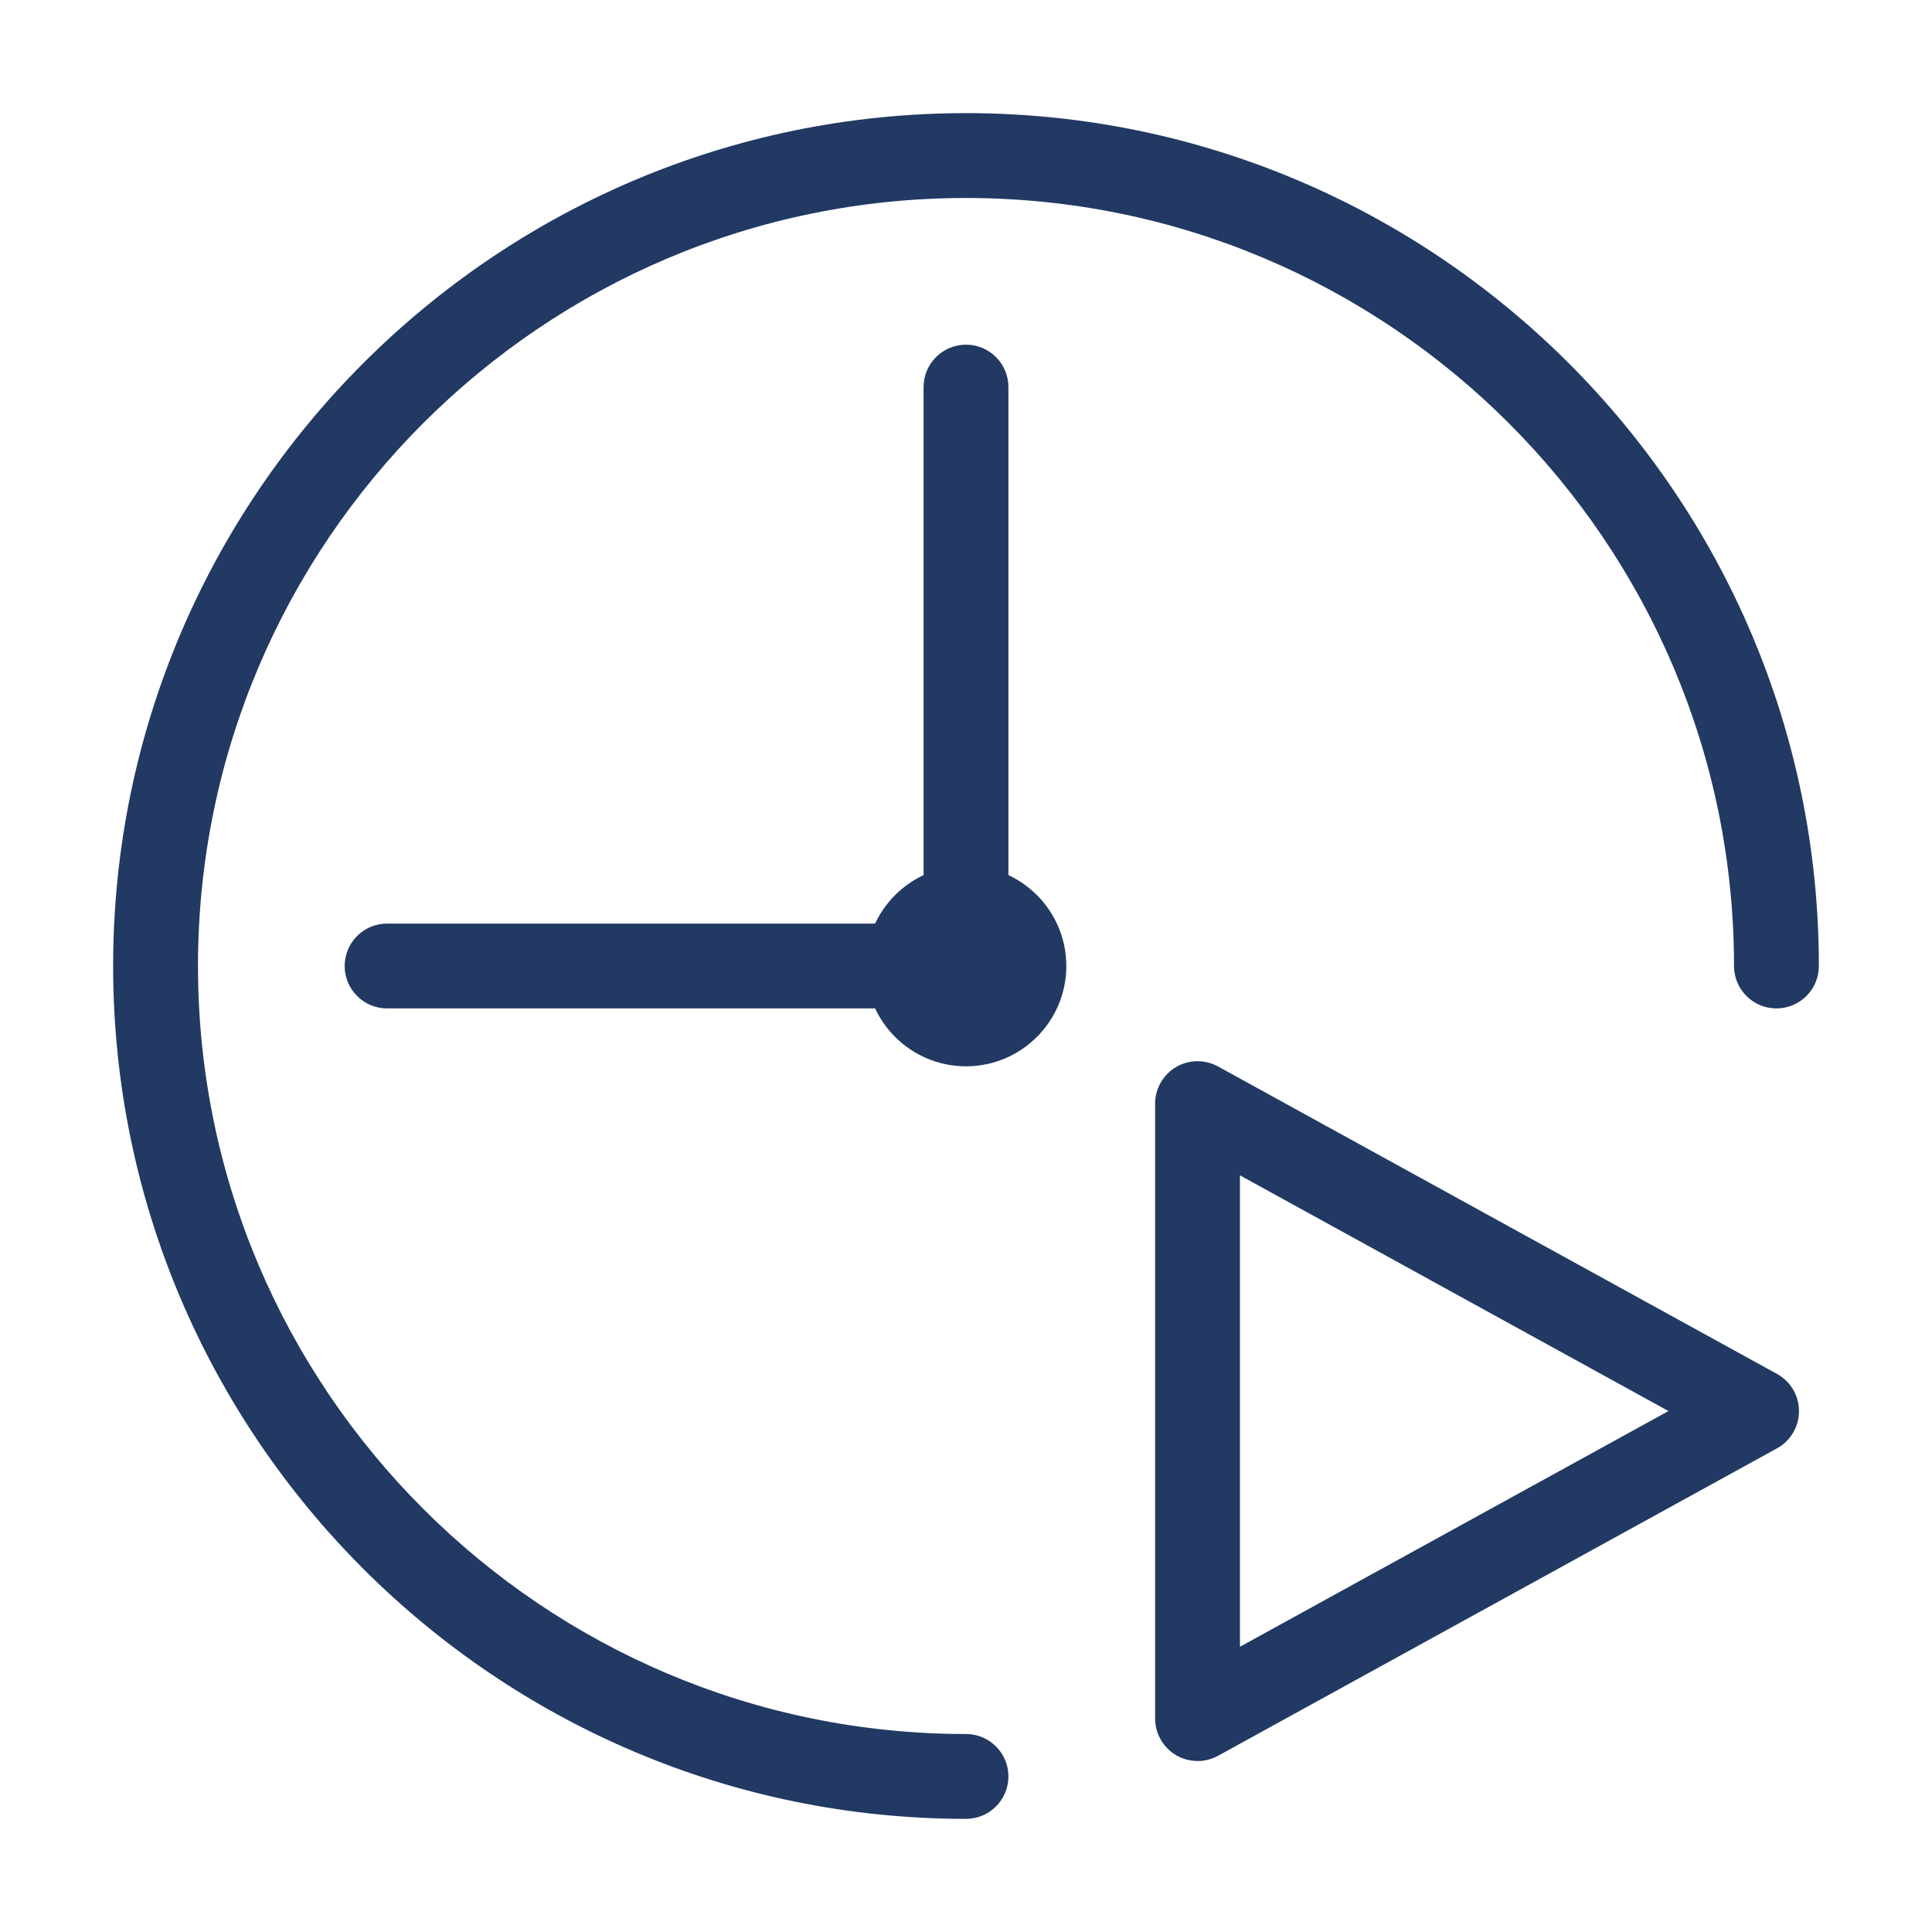
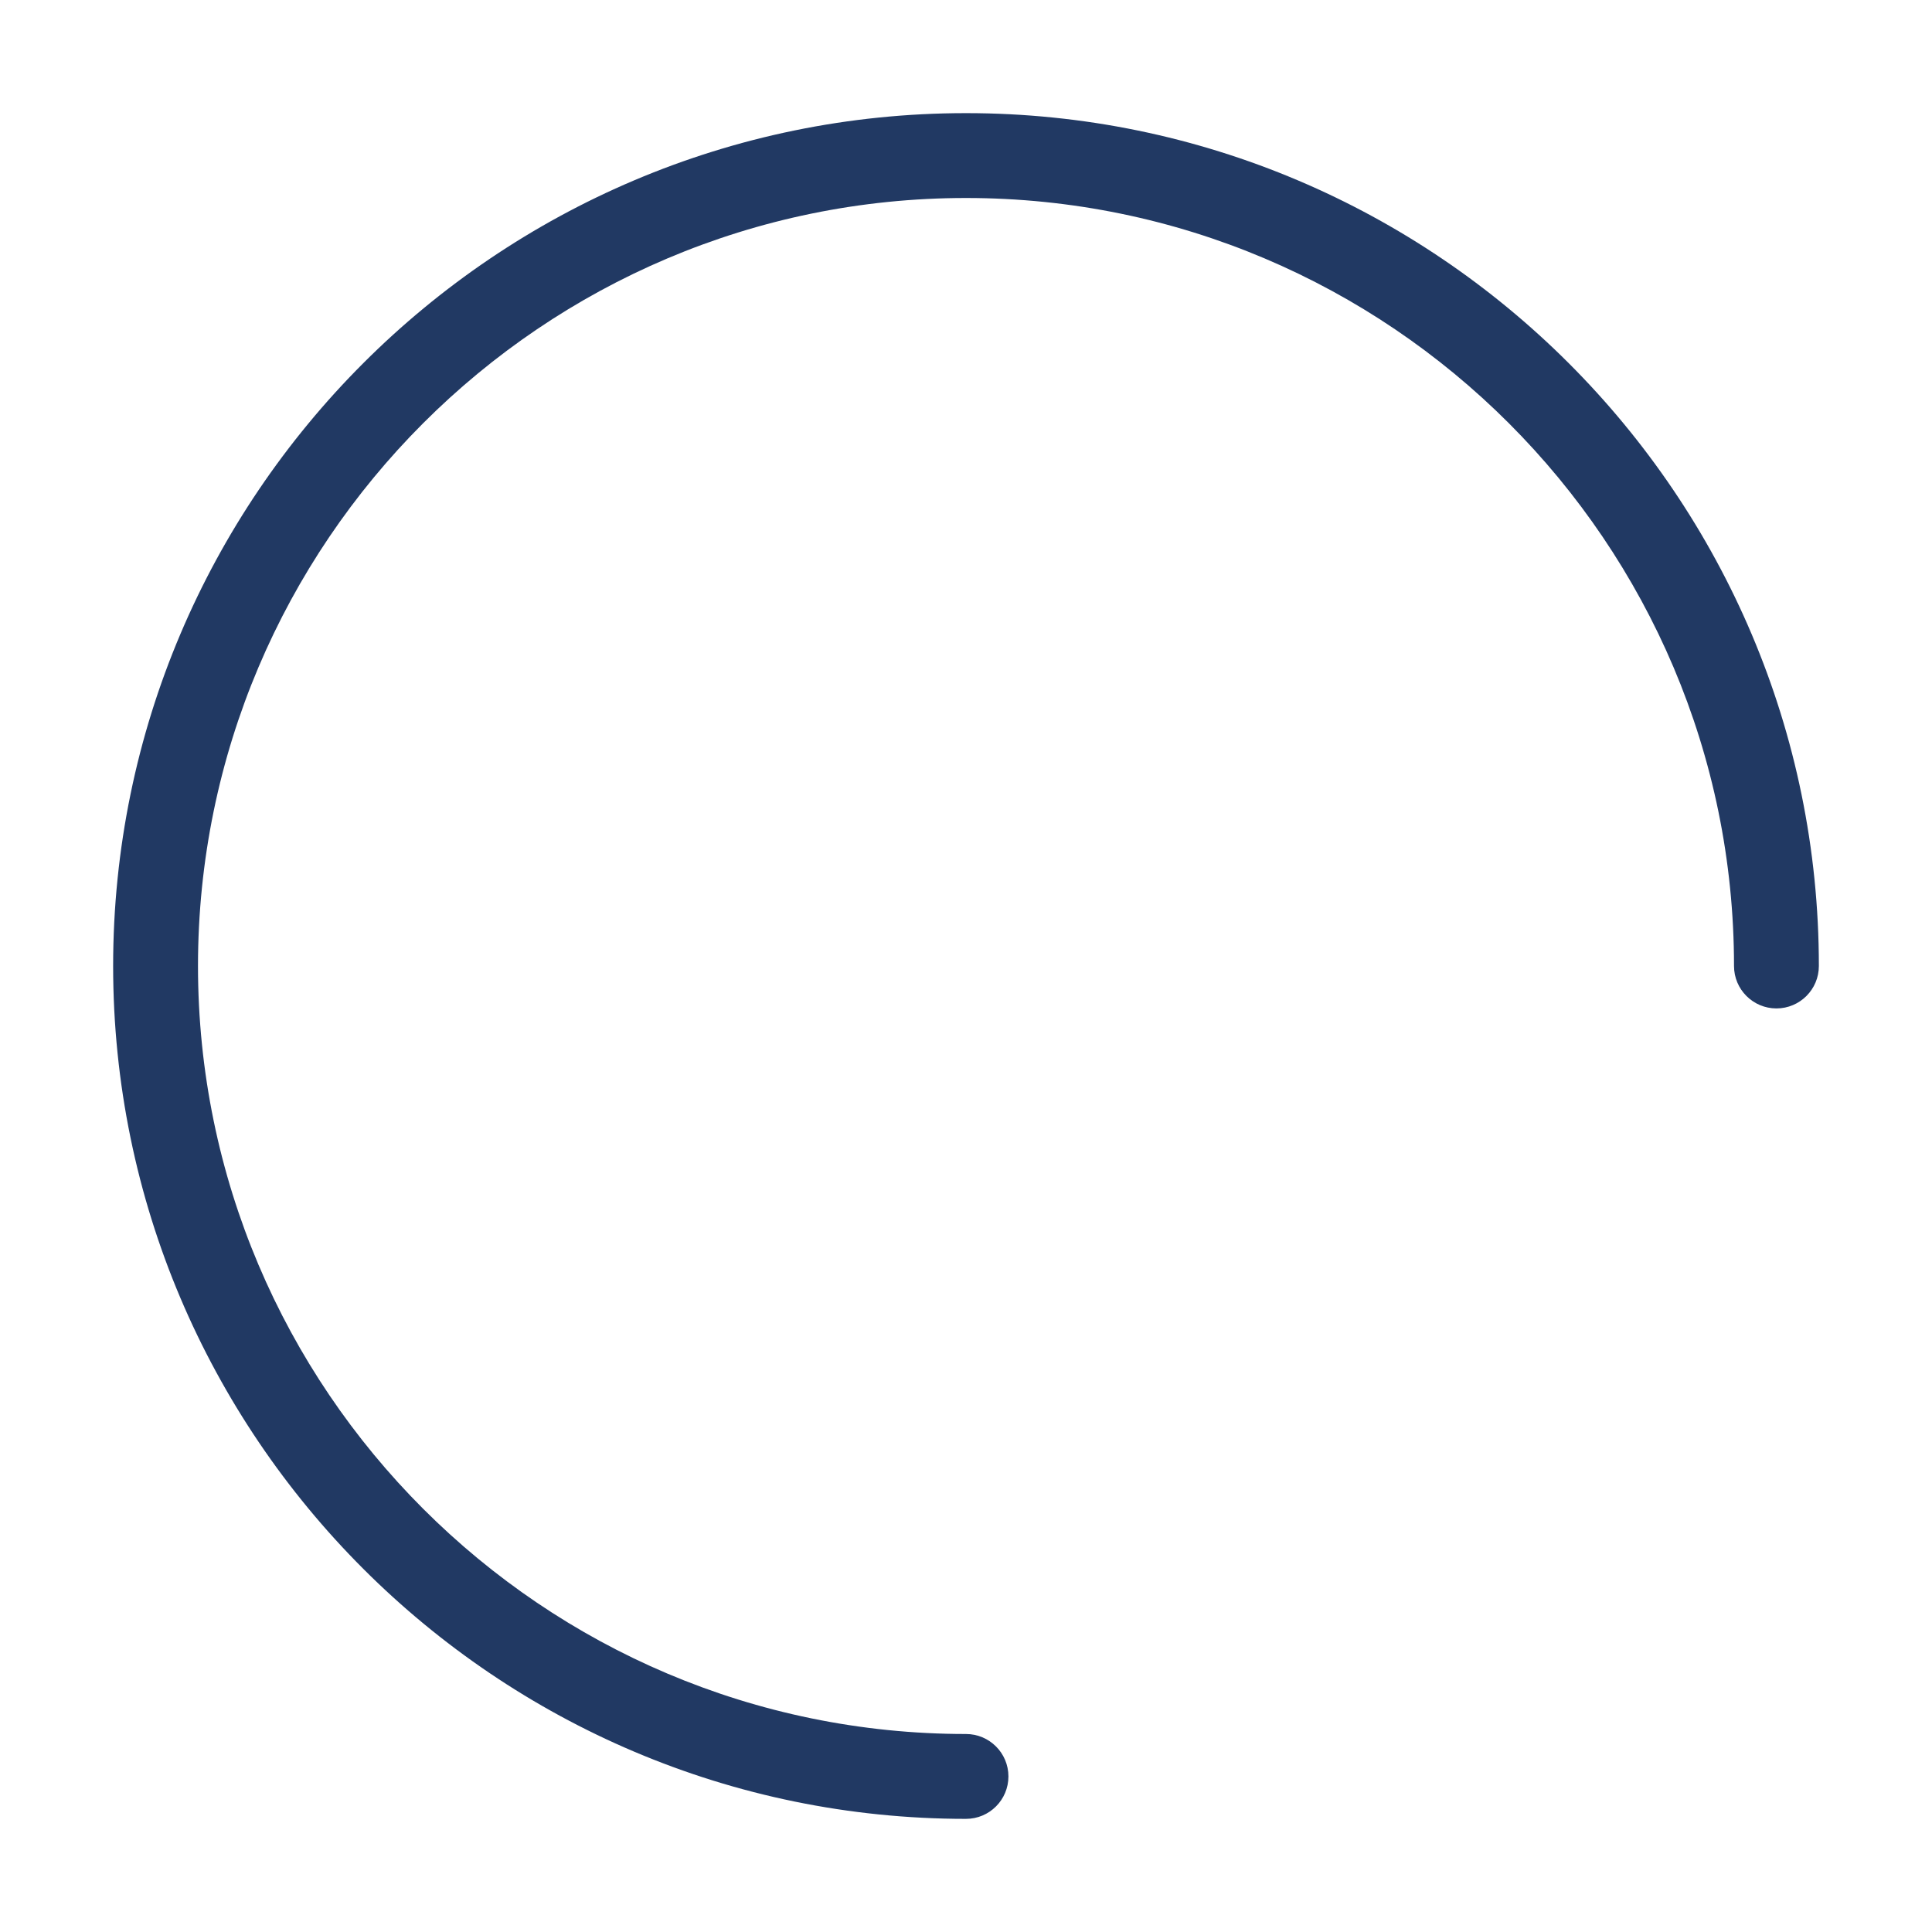
<svg xmlns="http://www.w3.org/2000/svg" id="Layer_1" version="1.1" viewBox="0 0 250 250">
  <defs>
    <style>
      .st0 {
        fill: #213963;
        fill-rule: evenodd;
      }
    </style>
  </defs>
-   <path class="st0" d="M50.09,130.49c-3.03,0-5.49-2.46-5.49-5.49s2.46-5.49,5.49-5.49h69.42V50.09c0-3.03,2.46-5.49,5.49-5.49s5.49,2.46,5.49,5.49v74.91c0,3.03-2.46,5.49-5.49,5.49H50.09Z" />
-   <path class="st0" d="M125,137.98c-7.16,0-12.98-5.82-12.98-12.98s5.82-12.98,12.98-12.98,12.98,5.82,12.98,12.98-5.82,12.98-12.98,12.98Z" />
  <path class="st0" d="M125,235.36c-60.85,0-110.36-49.51-110.36-110.36S64.15,14.64,125,14.64s110.36,49.51,110.36,110.36c0,3.03-2.46,5.49-5.49,5.49s-5.49-2.46-5.49-5.49c0-54.8-44.58-99.38-99.38-99.38S25.62,70.2,25.62,125s44.58,99.38,99.38,99.38c3.03,0,5.49,2.46,5.49,5.49s-2.46,5.49-5.49,5.49Z" />
-   <path class="st0" d="M154.96,227.87c-.98,0-1.95-.26-2.79-.76-1.66-.98-2.7-2.79-2.7-4.73v-79.57c0-1.93,1.03-3.74,2.7-4.73.84-.5,1.81-.76,2.79-.76.92,0,1.84.24,2.65.68l72.34,39.79c1.75.96,2.84,2.81,2.84,4.81s-1.09,3.85-2.84,4.81l-72.34,39.79c-.81.44-1.72.68-2.65.68h0ZM160.45,213.09l55.45-30.5-55.45-30.5v61Z" />
</svg>